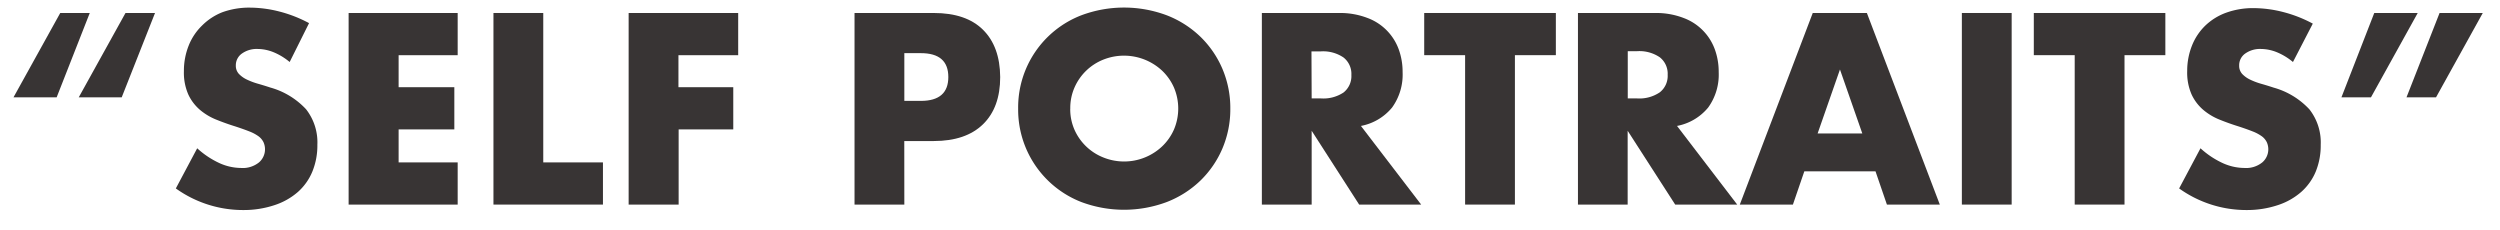
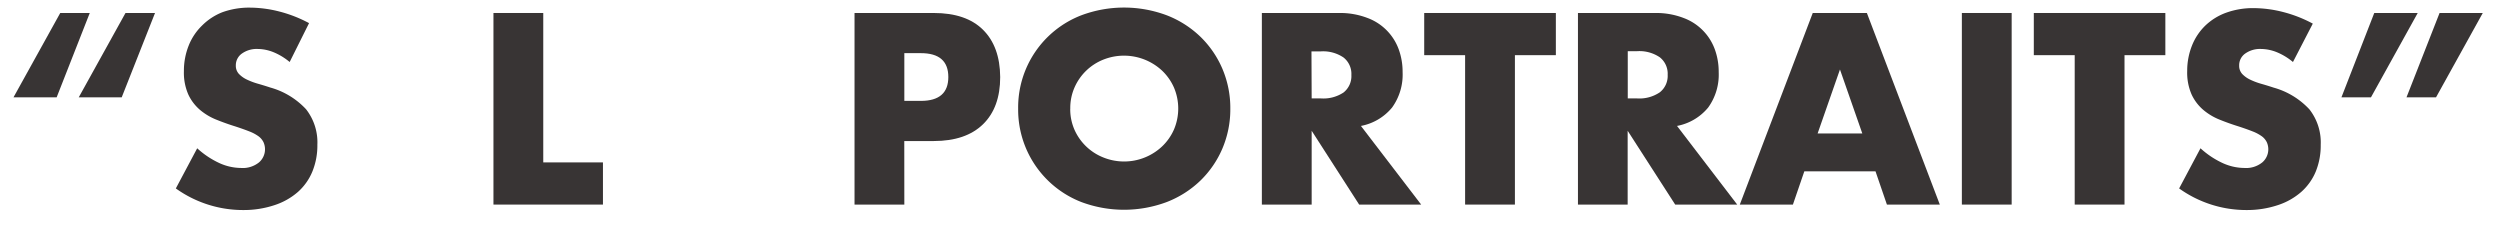
<svg xmlns="http://www.w3.org/2000/svg" id="Layer_1" data-name="Layer 1" viewBox="0 0 508 46.8">
  <defs>
    <style>.cls-1{isolation:isolate;}.cls-2{fill:#383434;}</style>
  </defs>
  <title>selfportraits</title>
  <g class="cls-1">
    <path class="cls-2" d="M11.51,19.78H2.74l9.5-17.14h6Zm13.22,0H16l9.5-17.14h6Z" />
    <path class="cls-2" d="M58.86,12.6a12.53,12.53,0,0,0-3.3-2,8.79,8.79,0,0,0-3.2-.65,5.19,5.19,0,0,0-3.2.93,2.9,2.9,0,0,0-1.24,2.43,2.41,2.41,0,0,0,.62,1.7,5.4,5.4,0,0,0,1.63,1.16,13.84,13.84,0,0,0,2.27.85q1.26.36,2.5.77a15.62,15.62,0,0,1,7.25,4.41,10.89,10.89,0,0,1,2.3,7.2,14,14,0,0,1-1,5.42A11.32,11.32,0,0,1,60.54,39a13.58,13.58,0,0,1-4.75,2.68,19.79,19.79,0,0,1-6.38,1,23.44,23.44,0,0,1-13.68-4.39l4.34-8.16a17.56,17.56,0,0,0,4.49,3,10.79,10.79,0,0,0,4.39,1,5.24,5.24,0,0,0,3.69-1.14,3.52,3.52,0,0,0,.9-4.1,3.3,3.3,0,0,0-1-1.19,8.28,8.28,0,0,0-1.88-1q-1.16-.46-2.81-1-2-.62-3.85-1.37a12.08,12.08,0,0,1-3.36-2,9.23,9.23,0,0,1-2.37-3.12,11,11,0,0,1-.9-4.78,13.79,13.79,0,0,1,1-5.24,11.63,11.63,0,0,1,2.69-4A12,12,0,0,1,45.2,2.48a16,16,0,0,1,5.6-.93,24.54,24.54,0,0,1,6,.8,26.72,26.72,0,0,1,6,2.35Z" />
-     <path class="cls-2" d="M93,11.21H81v6.51H92.32v8.57H81V33H93v8.57H70.84V2.64H93Z" />
    <path class="cls-2" d="M110.39,2.64V33h12.13v8.57H100.27V2.64Z" />
-     <path class="cls-2" d="M150,11.21H137.86v6.51H149v8.57h-11.1V41.57H127.74V2.64H150Z" />
    <path class="cls-2" d="M183.76,41.57H173.64V2.64h16.11q6.56,0,10,3.41t3.49,9.6q0,6.2-3.49,9.6t-10,3.41h-6Zm0-21.07h3.36q5.58,0,5.58-4.85t-5.58-4.85h-3.36Z" />
    <path class="cls-2" d="M206.89,22.11a20.06,20.06,0,0,1,12.83-19,24.75,24.75,0,0,1,17.37,0,20.52,20.52,0,0,1,6.84,4.36A20,20,0,0,1,248.4,14a20.35,20.35,0,0,1,1.6,8.08,20.35,20.35,0,0,1-1.6,8.08,20,20,0,0,1-4.47,6.53,20.52,20.52,0,0,1-6.84,4.36,24.76,24.76,0,0,1-17.37,0,20.14,20.14,0,0,1-12.83-19Zm10.58,0a10.37,10.37,0,0,0,.88,4.29A10.72,10.72,0,0,0,224.21,32a11.26,11.26,0,0,0,11.93-2.25,10.64,10.64,0,0,0,2.4-3.41,10.9,10.9,0,0,0,0-8.57,10.67,10.67,0,0,0-2.4-3.41,11.35,11.35,0,0,0-11.93-2.25,10.71,10.71,0,0,0-5.86,5.65A10.36,10.36,0,0,0,217.48,22.11Z" />
    <path class="cls-2" d="M288.78,41.57h-12.6l-9.65-15v15H256.41V2.64h15.75a15.45,15.45,0,0,1,5.68,1A10.69,10.69,0,0,1,284.21,10a13.32,13.32,0,0,1,.8,4.65,11.42,11.42,0,0,1-2.14,7.2,10.79,10.79,0,0,1-6.33,3.74ZM266.53,20h1.91A7.38,7.38,0,0,0,273,18.8a4.24,4.24,0,0,0,1.6-3.56,4.24,4.24,0,0,0-1.6-3.56,7.38,7.38,0,0,0-4.6-1.24h-1.91Z" />
    <path class="cls-2" d="M307.83,11.21V41.57H297.71V11.21H289.4V2.64h26.75v8.57Z" />
    <path class="cls-2" d="M353,41.57h-12.6l-9.66-15v15H320.64V2.64h15.75a15.46,15.46,0,0,1,5.68,1A10.7,10.7,0,0,1,348.44,10a13.32,13.32,0,0,1,.8,4.65,11.42,11.42,0,0,1-2.14,7.2,10.79,10.79,0,0,1-6.33,3.74ZM330.76,20h1.91a7.38,7.38,0,0,0,4.6-1.24,4.24,4.24,0,0,0,1.6-3.56,4.24,4.24,0,0,0-1.6-3.56,7.38,7.38,0,0,0-4.6-1.24h-1.91Z" />
    <path class="cls-2" d="M381.1,34.81H366.64l-2.32,6.76H353.53L368.35,2.64h11l14.82,38.93H383.42Zm-2.68-7.69-4.54-13-4.54,13Z" />
    <path class="cls-2" d="M408.77,2.64V41.57H398.65V2.64Z" />
    <path class="cls-2" d="M431.7,11.21V41.57H421.58V11.21h-8.31V2.64H440v8.57Z" />
    <path class="cls-2" d="M465.93,12.6a12.52,12.52,0,0,0-3.3-2,8.79,8.79,0,0,0-3.2-.65,5.19,5.19,0,0,0-3.2.93A2.9,2.9,0,0,0,455,13.33a2.41,2.41,0,0,0,.62,1.7,5.4,5.4,0,0,0,1.63,1.16,13.81,13.81,0,0,0,2.27.85q1.27.36,2.5.77a15.62,15.62,0,0,1,7.25,4.41,10.89,10.89,0,0,1,2.3,7.2,14,14,0,0,1-1,5.42A11.31,11.31,0,0,1,467.61,39a13.57,13.57,0,0,1-4.75,2.68,19.78,19.78,0,0,1-6.38,1,23.44,23.44,0,0,1-13.68-4.39l4.34-8.16a17.54,17.54,0,0,0,4.49,3,10.8,10.8,0,0,0,4.39,1,5.24,5.24,0,0,0,3.69-1.14,3.52,3.52,0,0,0,.9-4.1,3.3,3.3,0,0,0-1-1.19,8.29,8.29,0,0,0-1.88-1q-1.16-.46-2.81-1-2-.62-3.85-1.37a12.07,12.07,0,0,1-3.36-2,9.22,9.22,0,0,1-2.37-3.12,11,11,0,0,1-.9-4.78,13.8,13.8,0,0,1,1-5.24,11.63,11.63,0,0,1,2.69-4,12,12,0,0,1,4.23-2.61,16,16,0,0,1,5.6-.93,24.54,24.54,0,0,1,6,.8,26.7,26.7,0,0,1,6,2.35Z" />
    <path class="cls-2" d="M482.45,2.64h8.83l-9.5,17.14h-6Zm13.27,0h8.78L495,19.78h-6Z" />
  </g>
</svg>